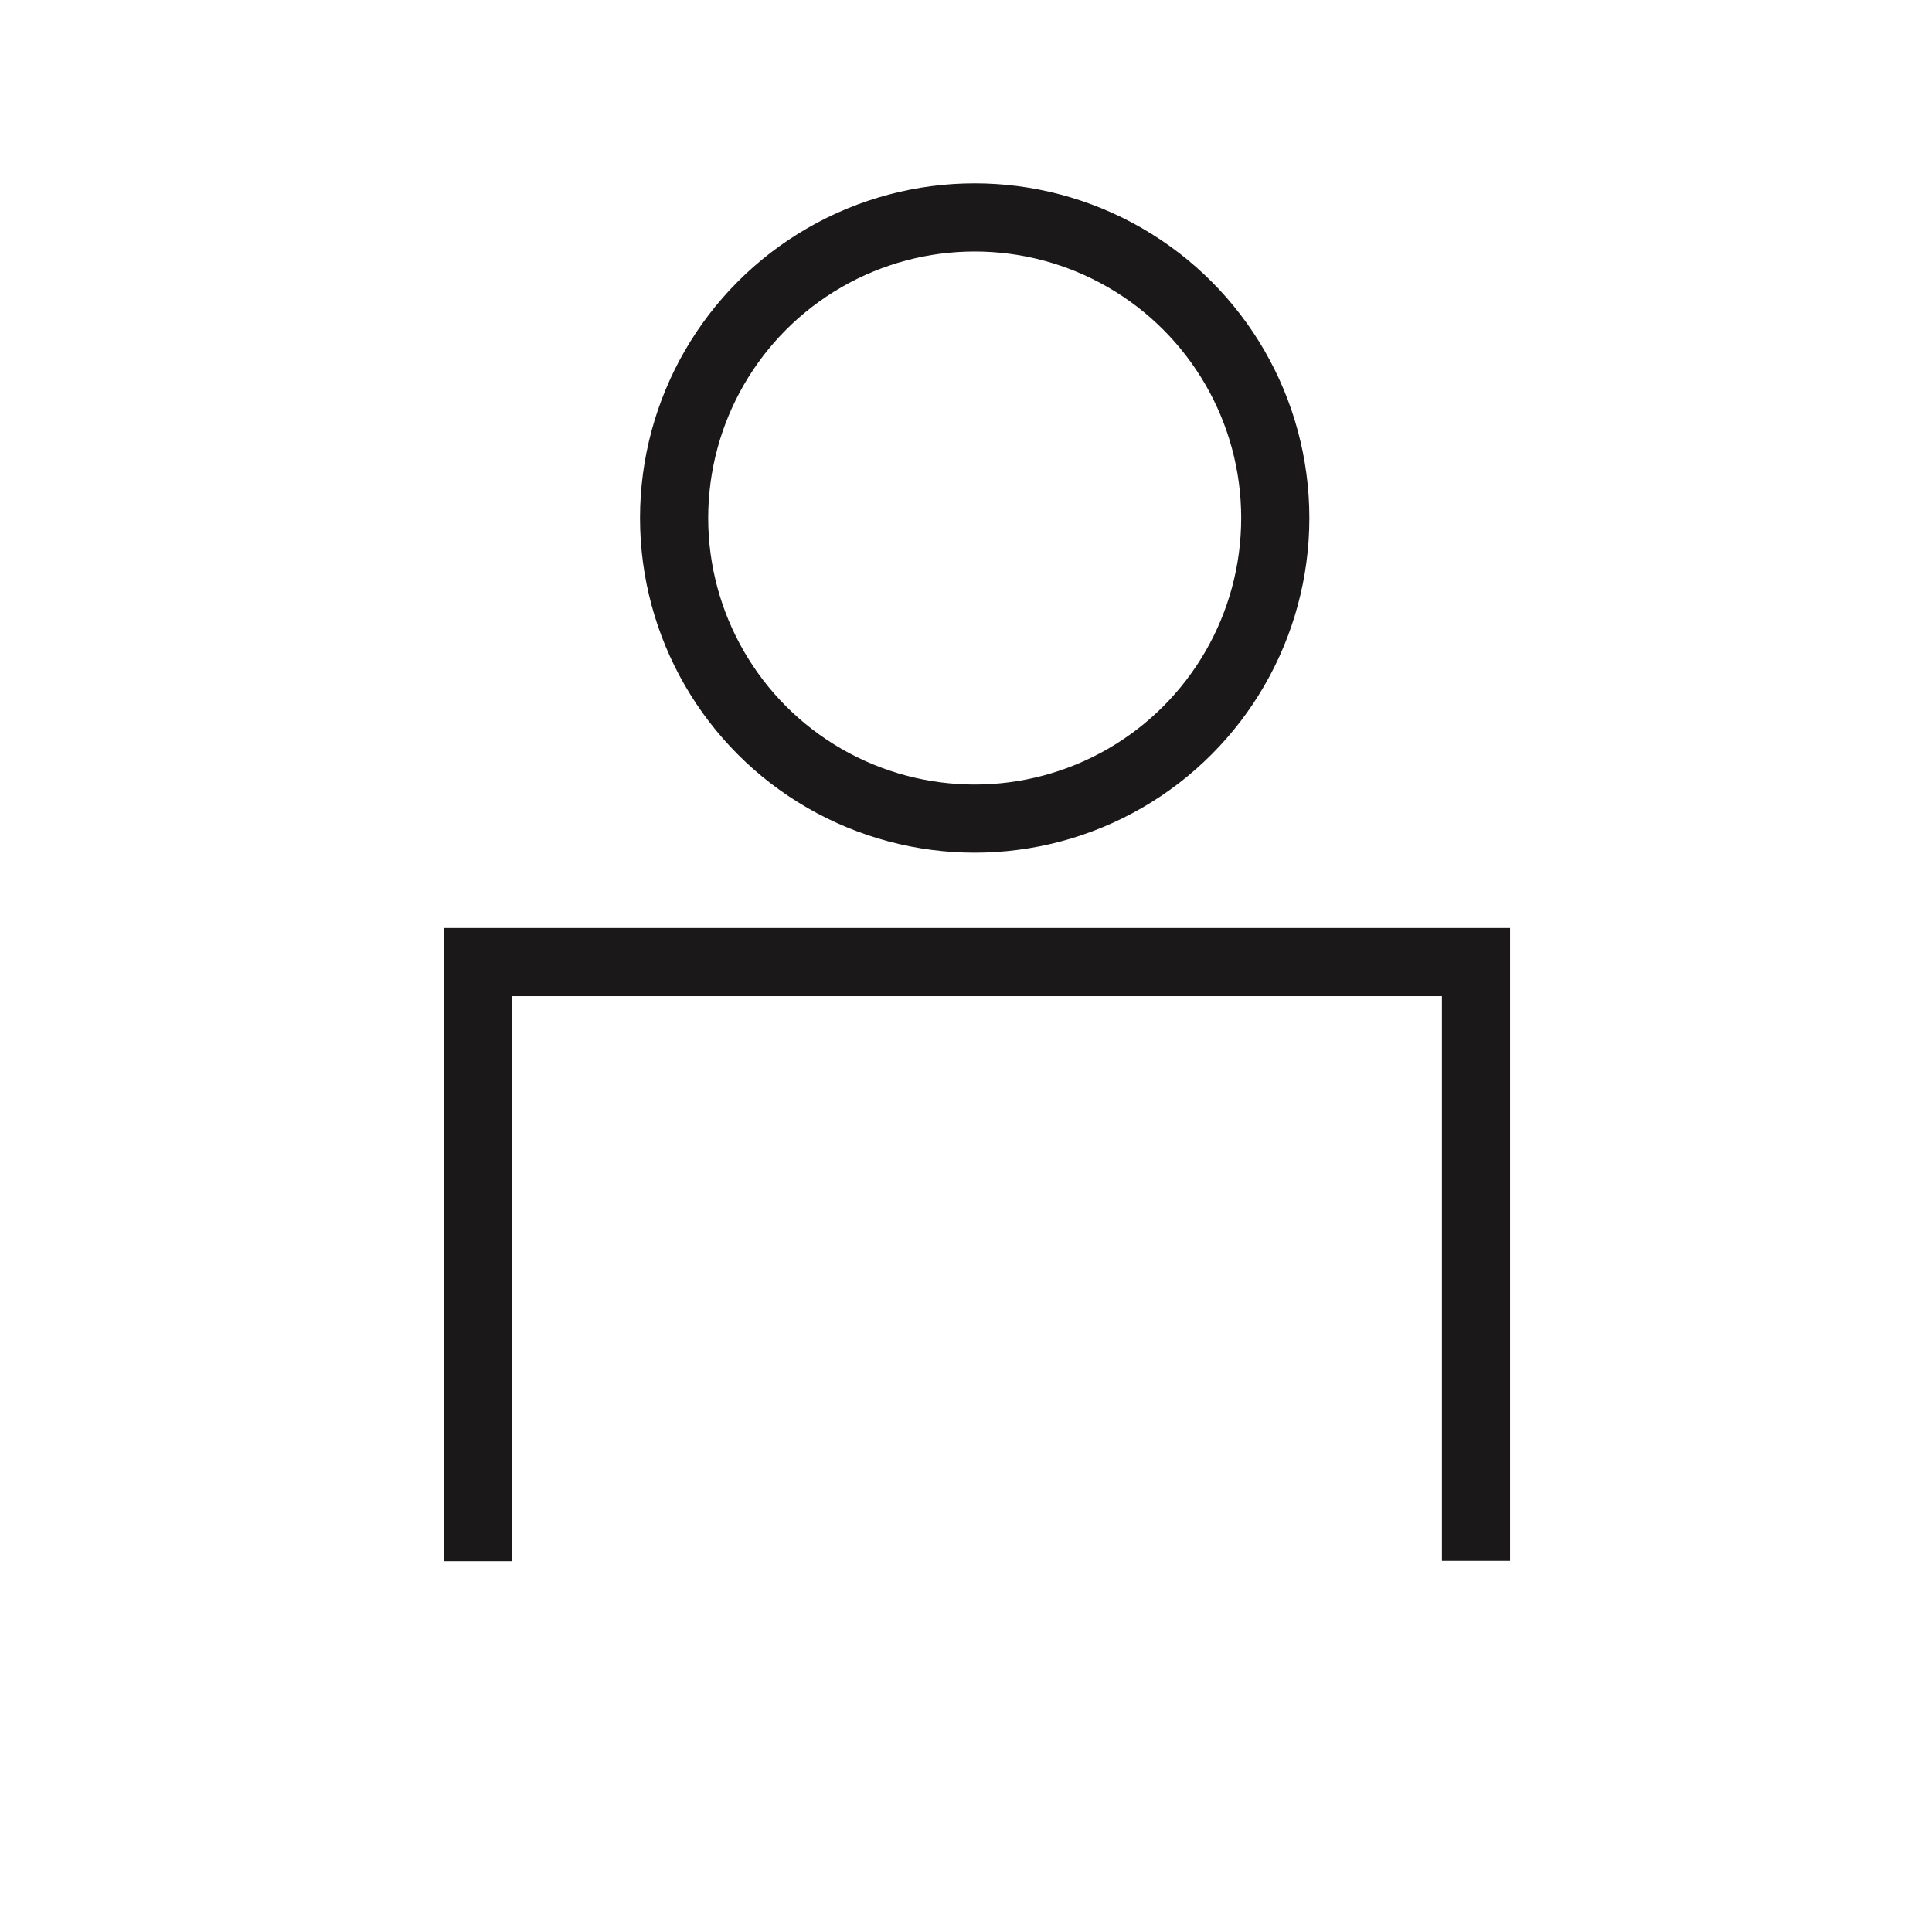
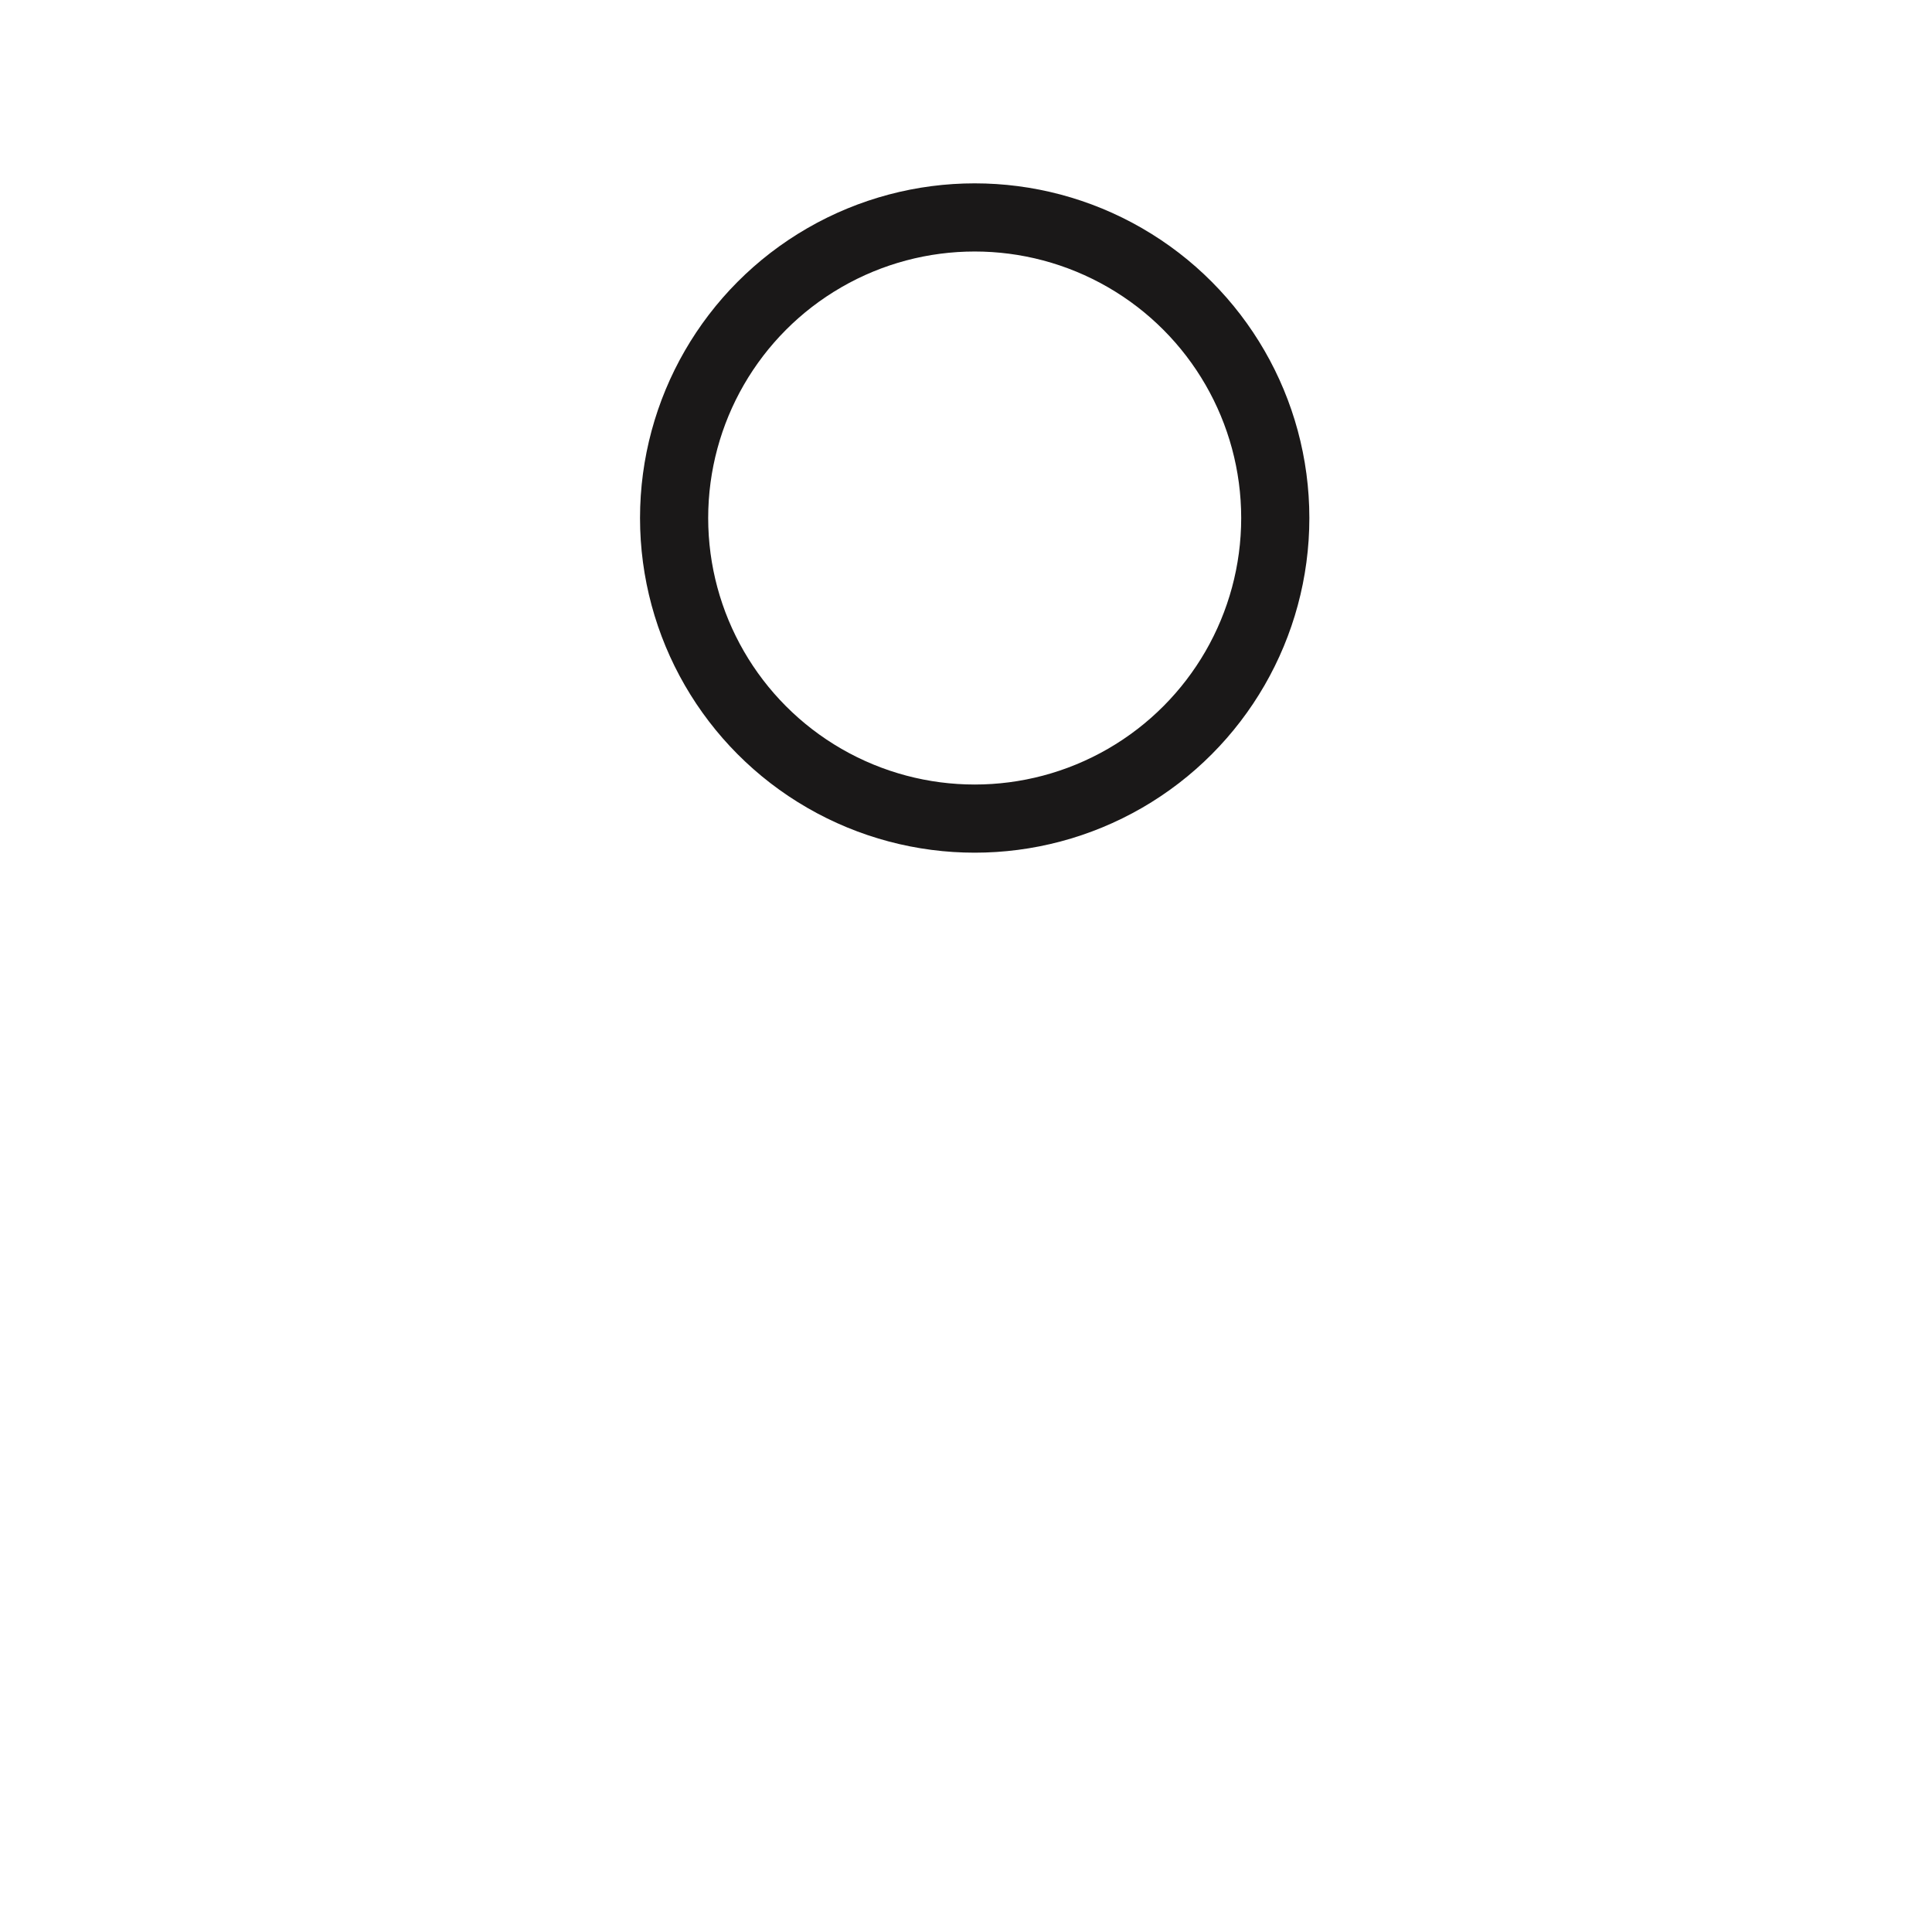
<svg xmlns="http://www.w3.org/2000/svg" id="Layer_1" viewBox="0 0 56.69 56.69">
  <defs>
    <style>.cls-1{fill:none;stroke:#1a1818;stroke-miterlimit:4;stroke-width:2px;}</style>
  </defs>
-   <path id="Path_21" class="cls-1" d="M14.02,45.81V28.23h29.29v17.57" />
  <circle id="Ellipse_1" class="cls-1" cx="28.6" cy="15.2" r="8.82" />
</svg>